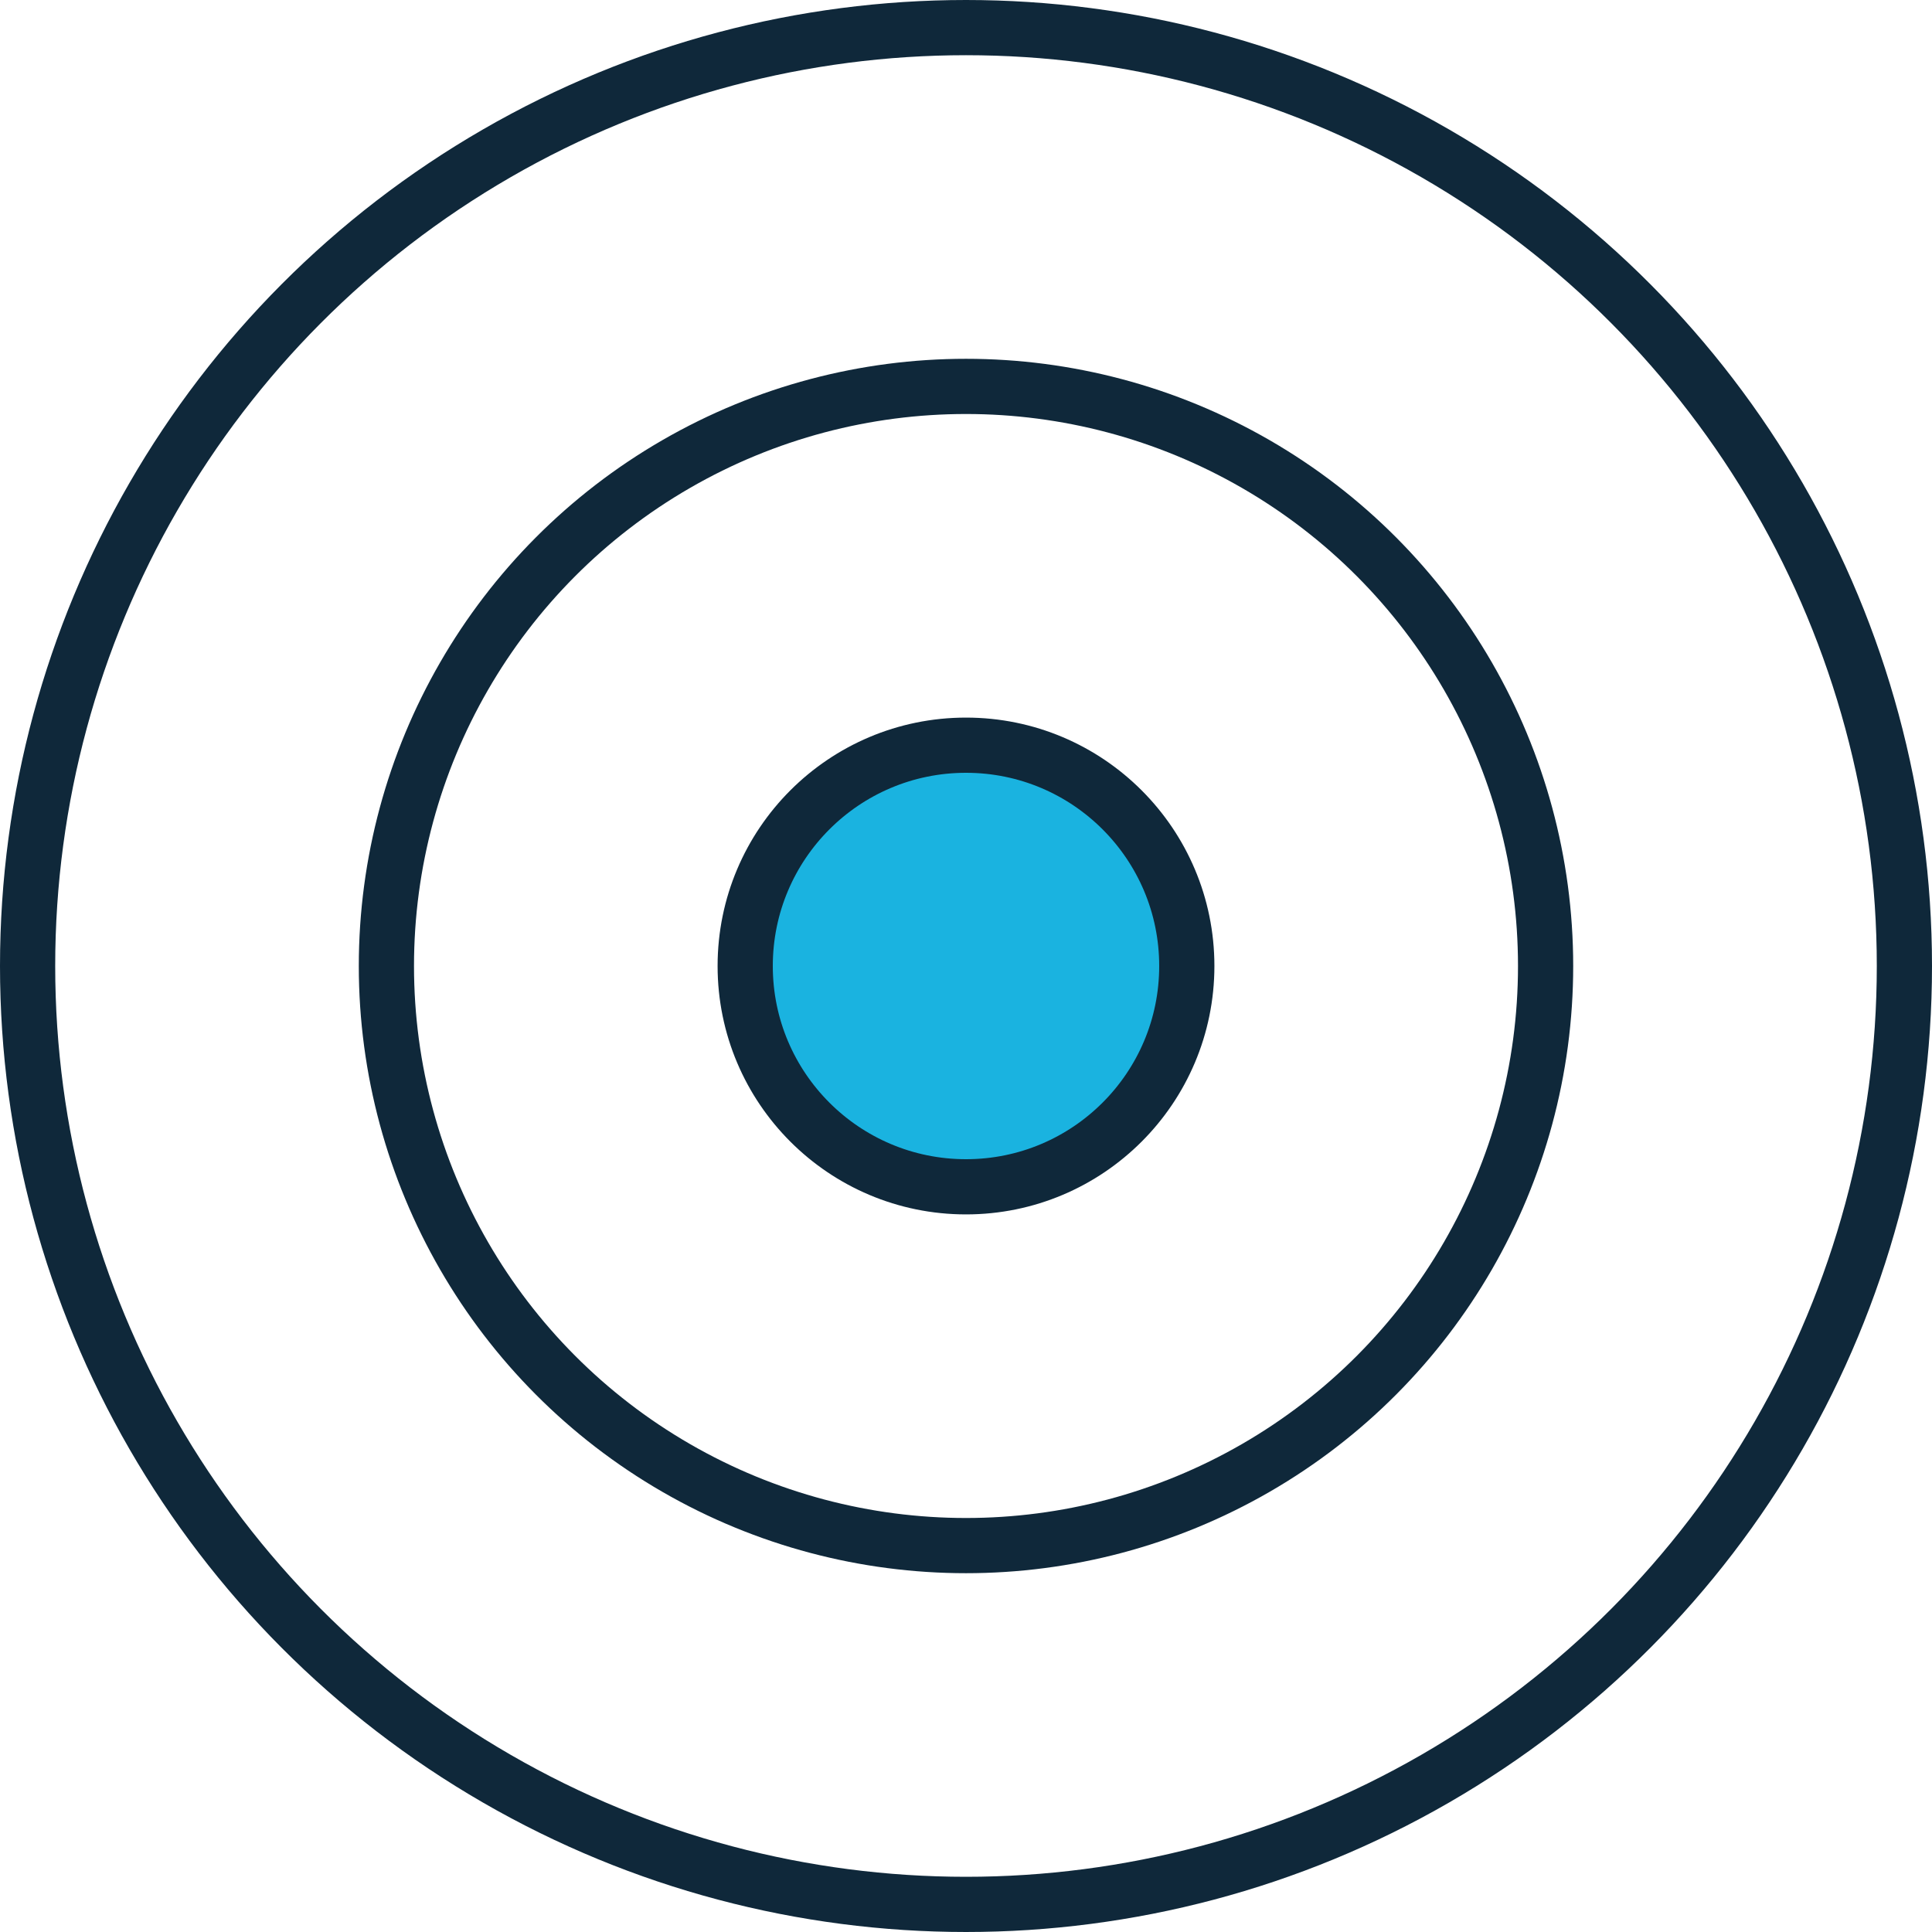
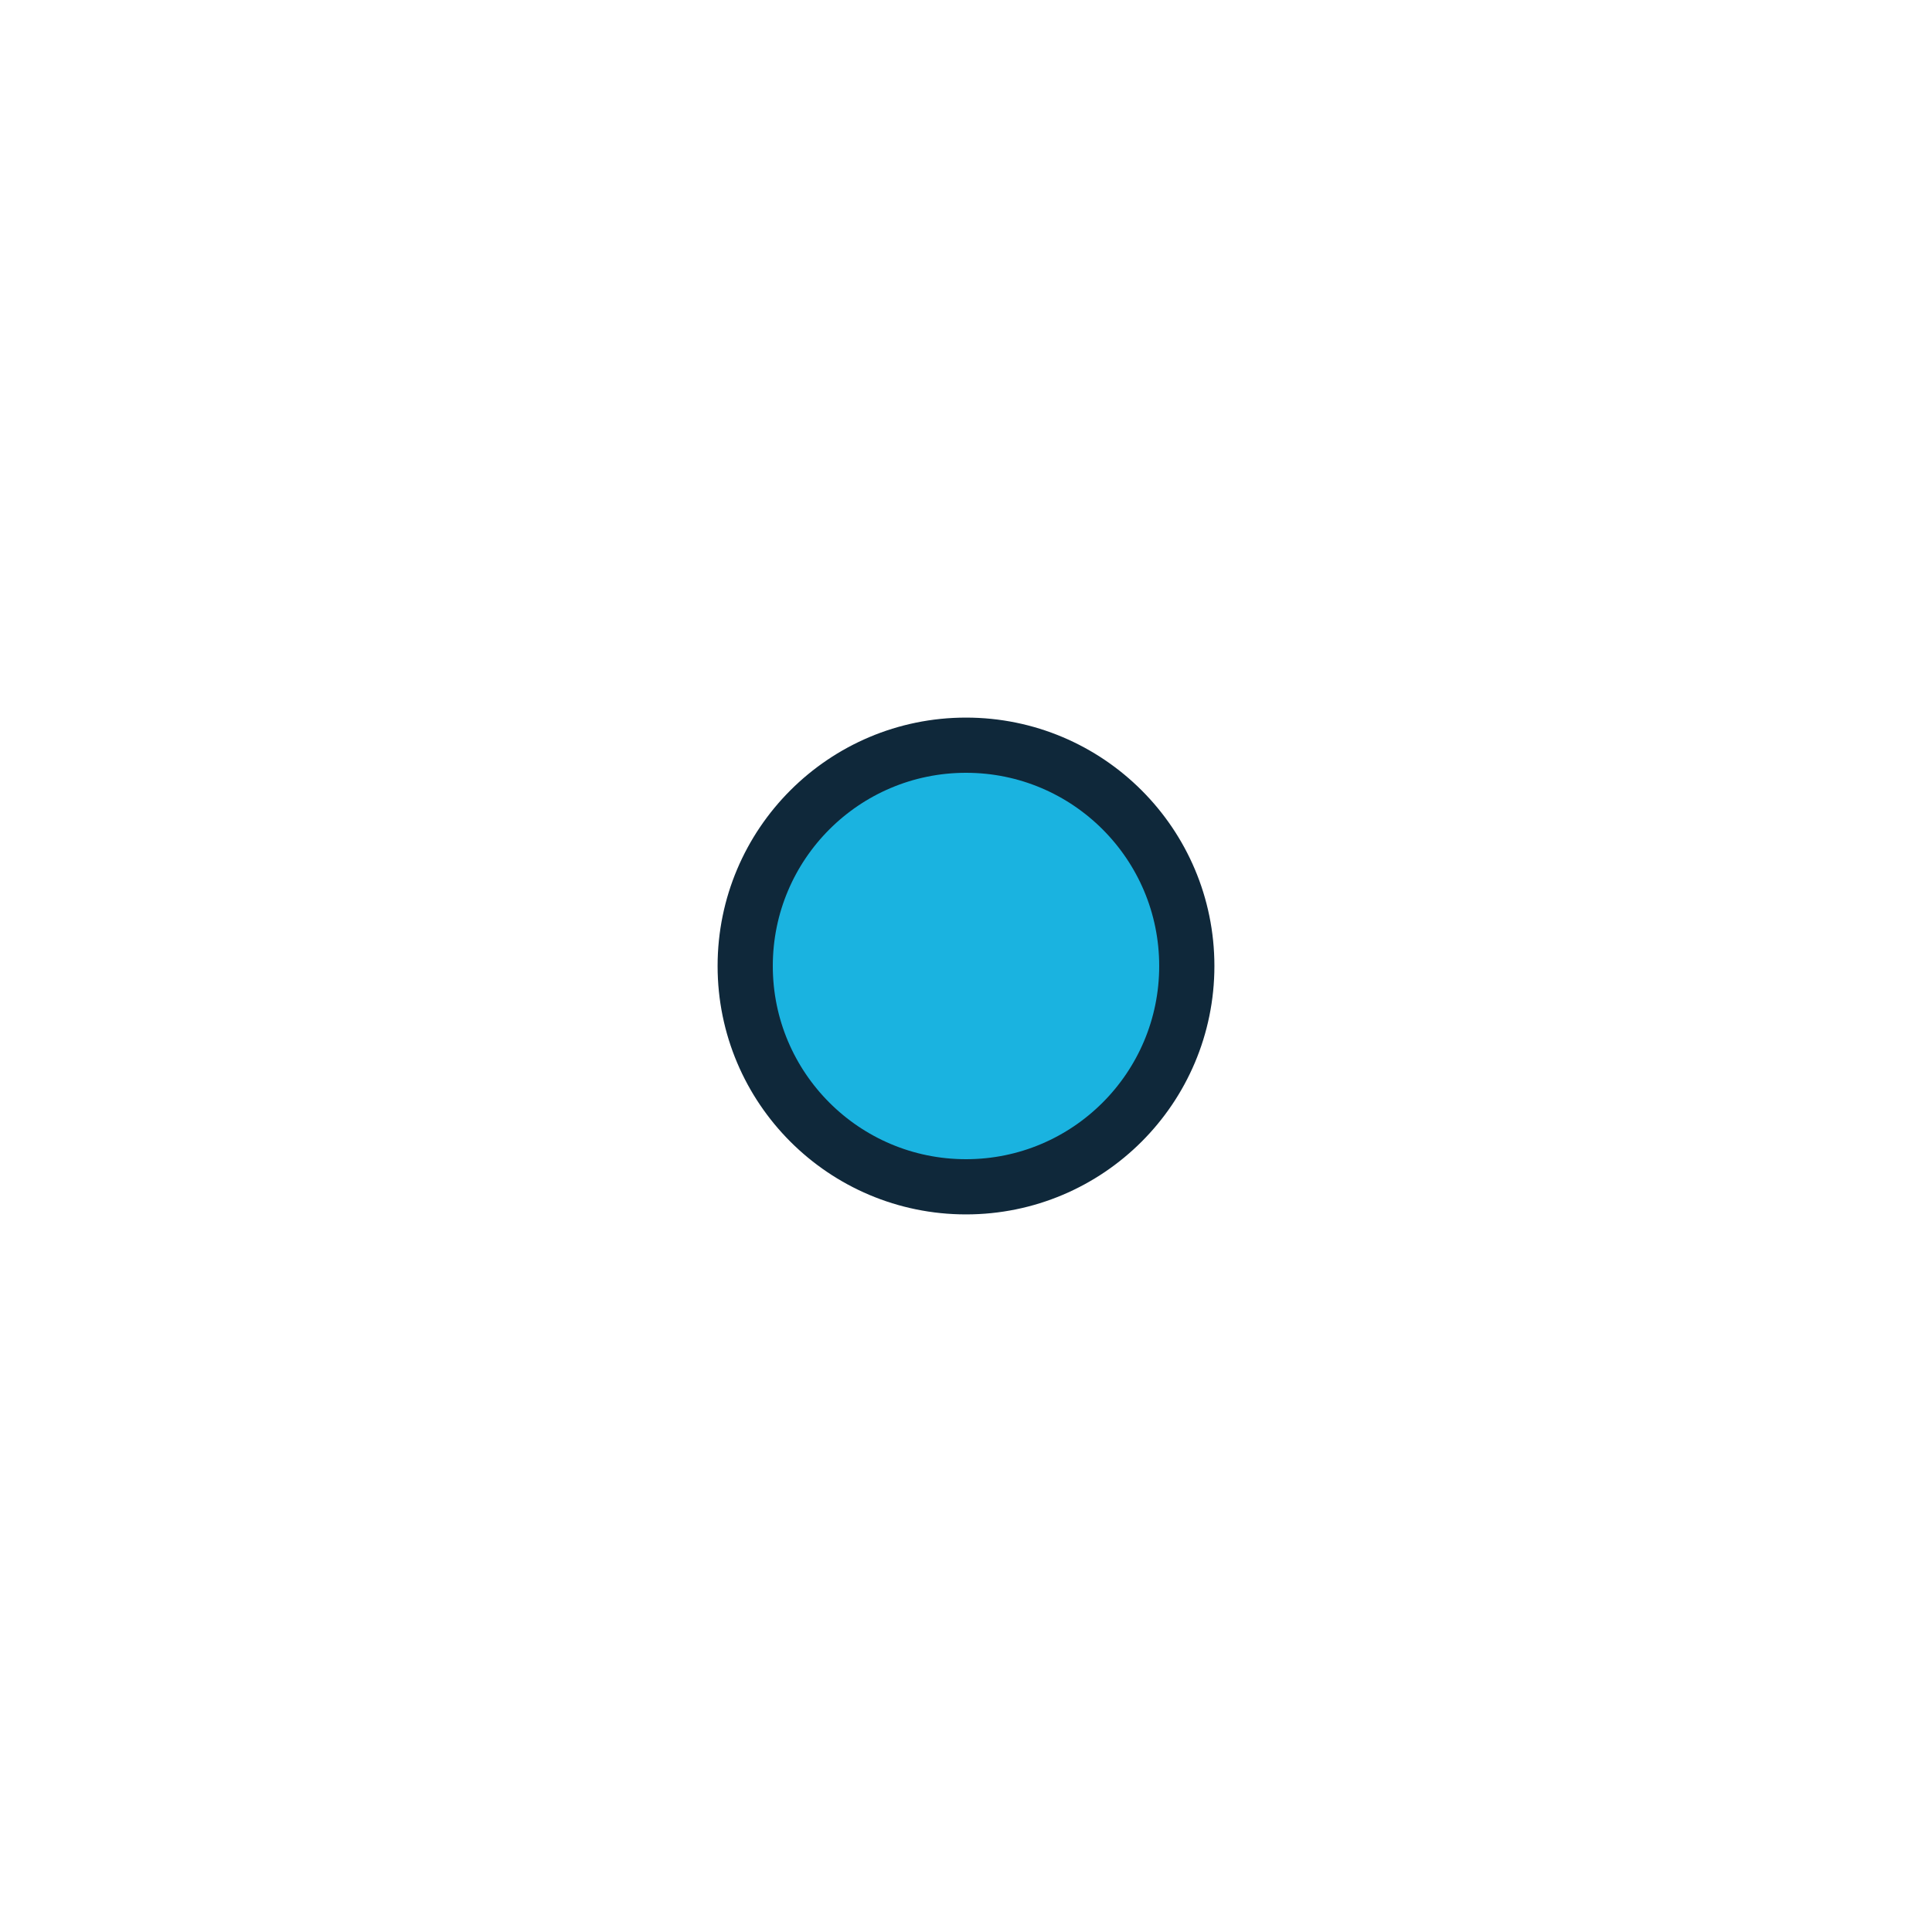
<svg xmlns="http://www.w3.org/2000/svg" width="70" height="70" viewBox="0 0 70 70" fill="none">
-   <circle cx="35" cy="35" r="34" stroke="#0F283A" stroke-width="2" />
-   <circle cx="35" cy="35" r="21" stroke="#0F283A" stroke-width="2" />
  <circle cx="35" cy="35" r="8" fill="#1AB3E0" stroke="#0F283A" stroke-width="2" />
</svg>